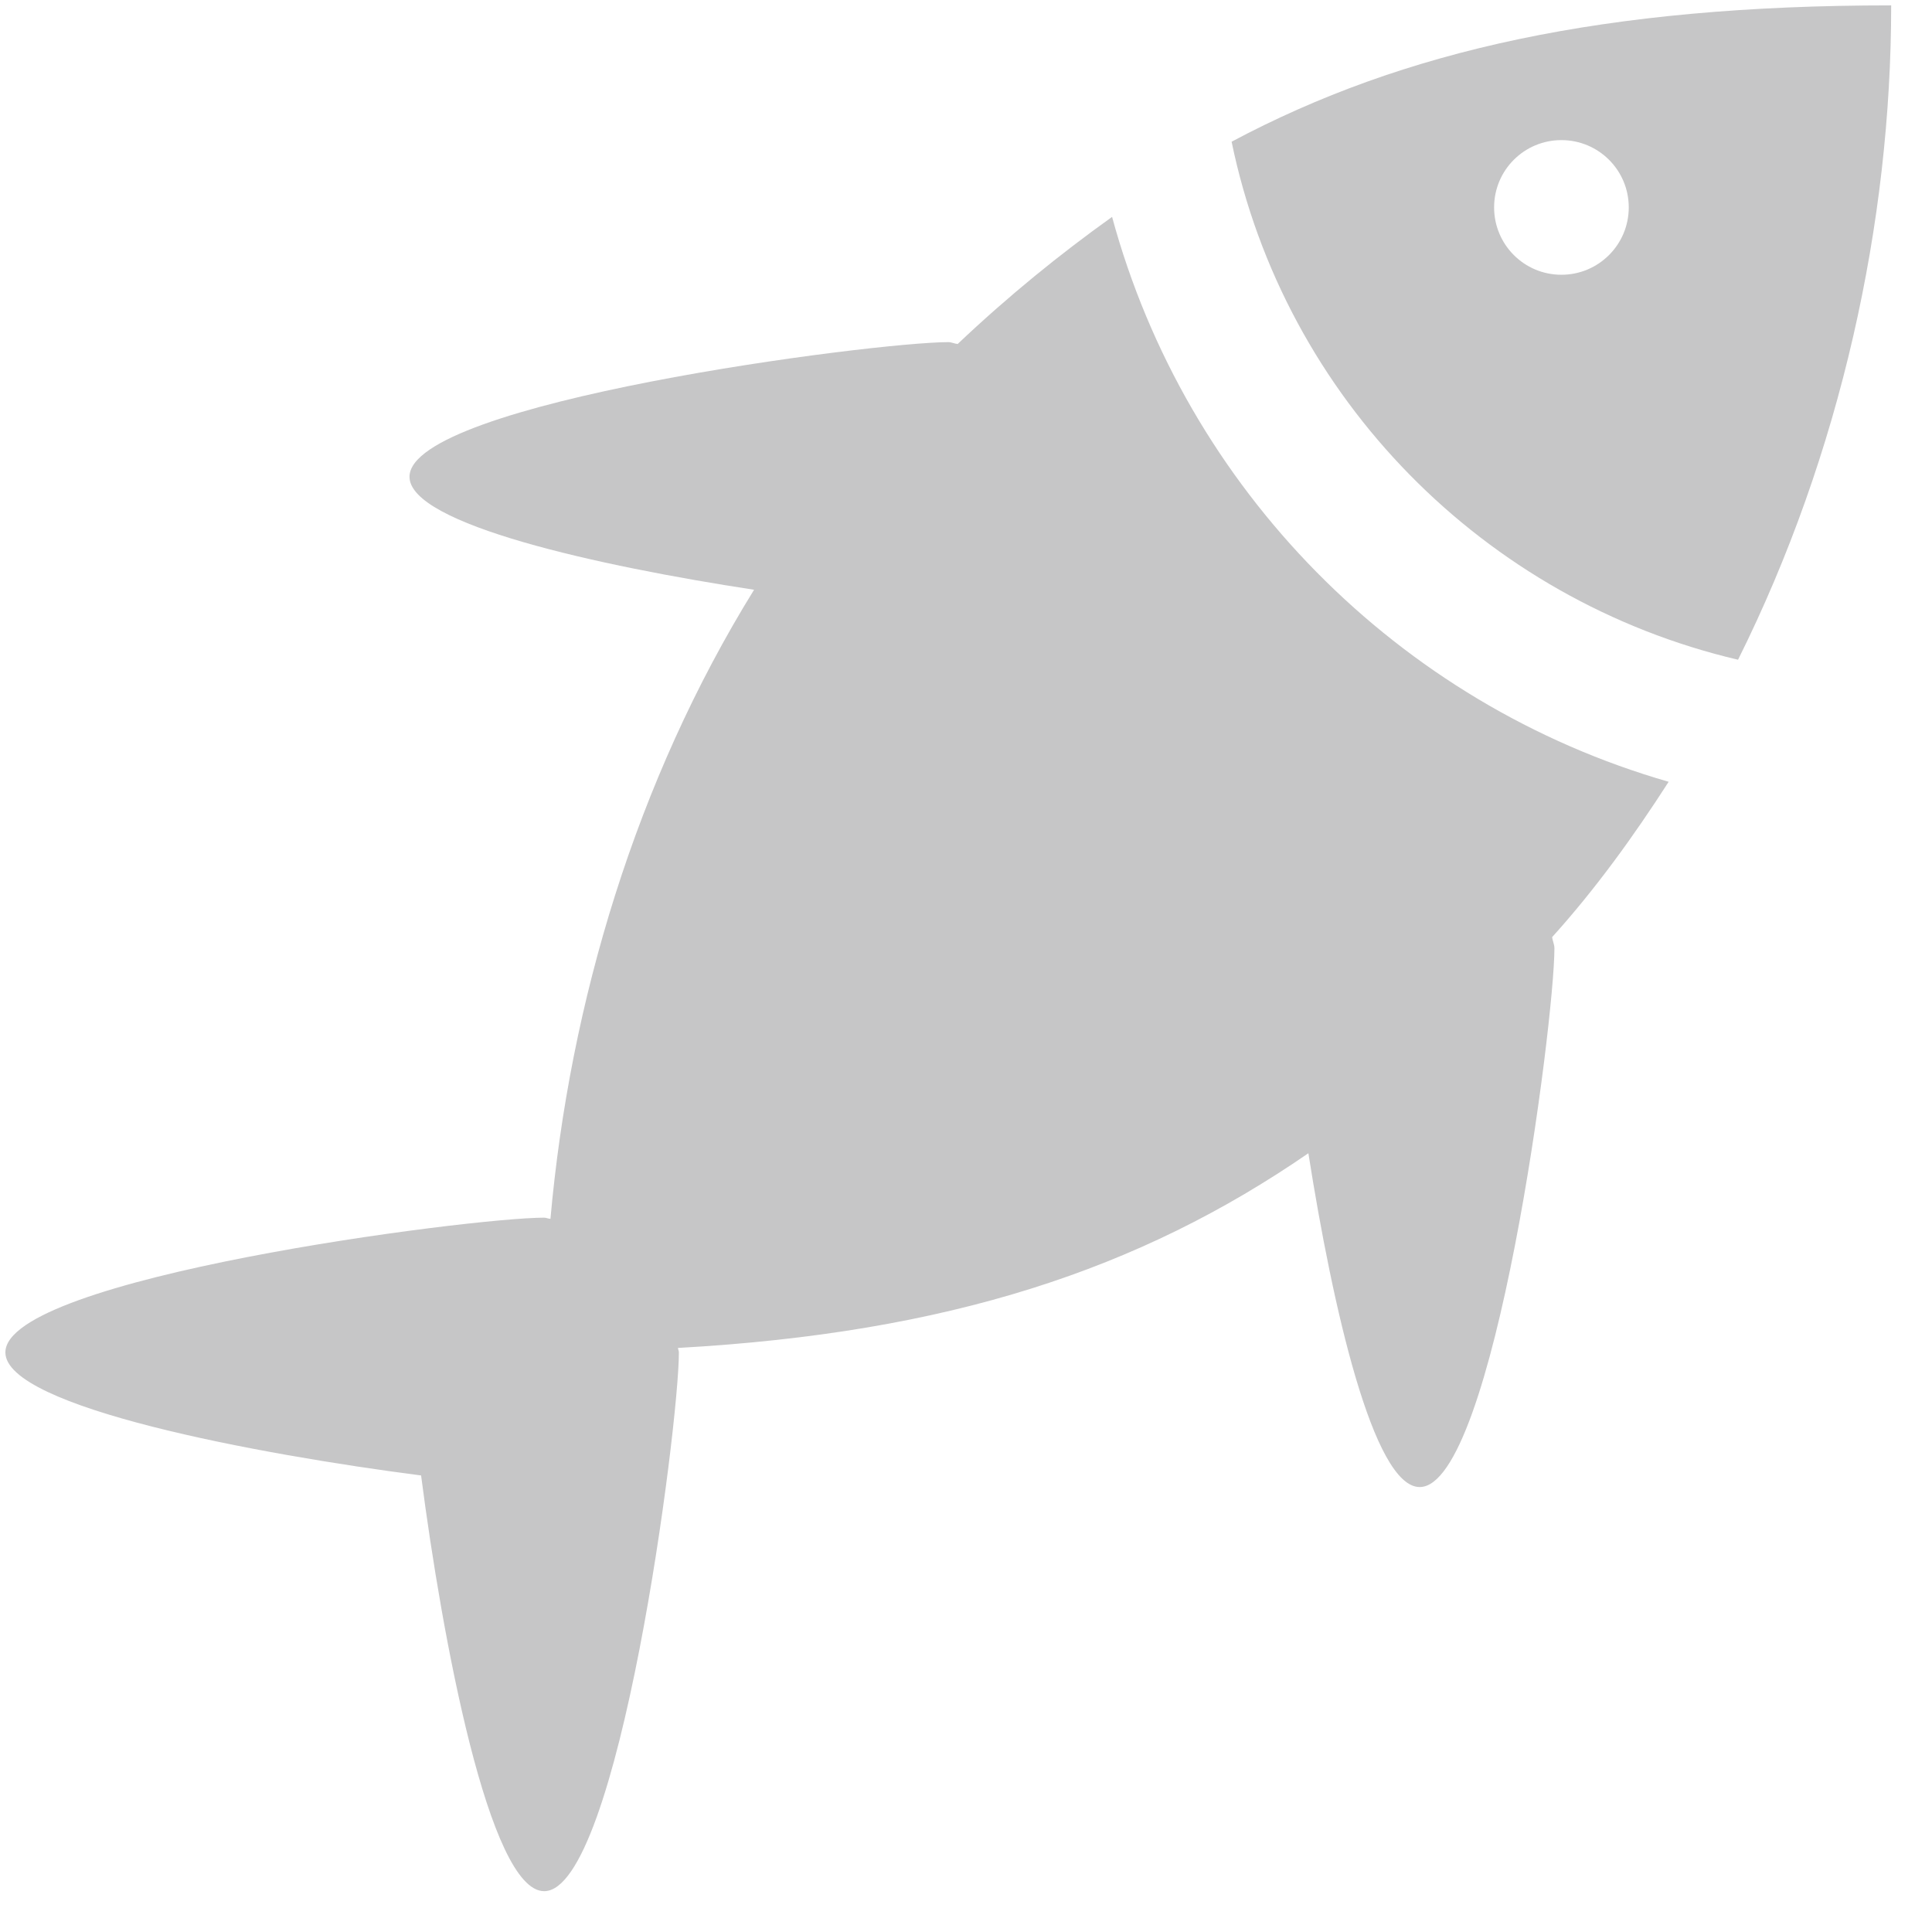
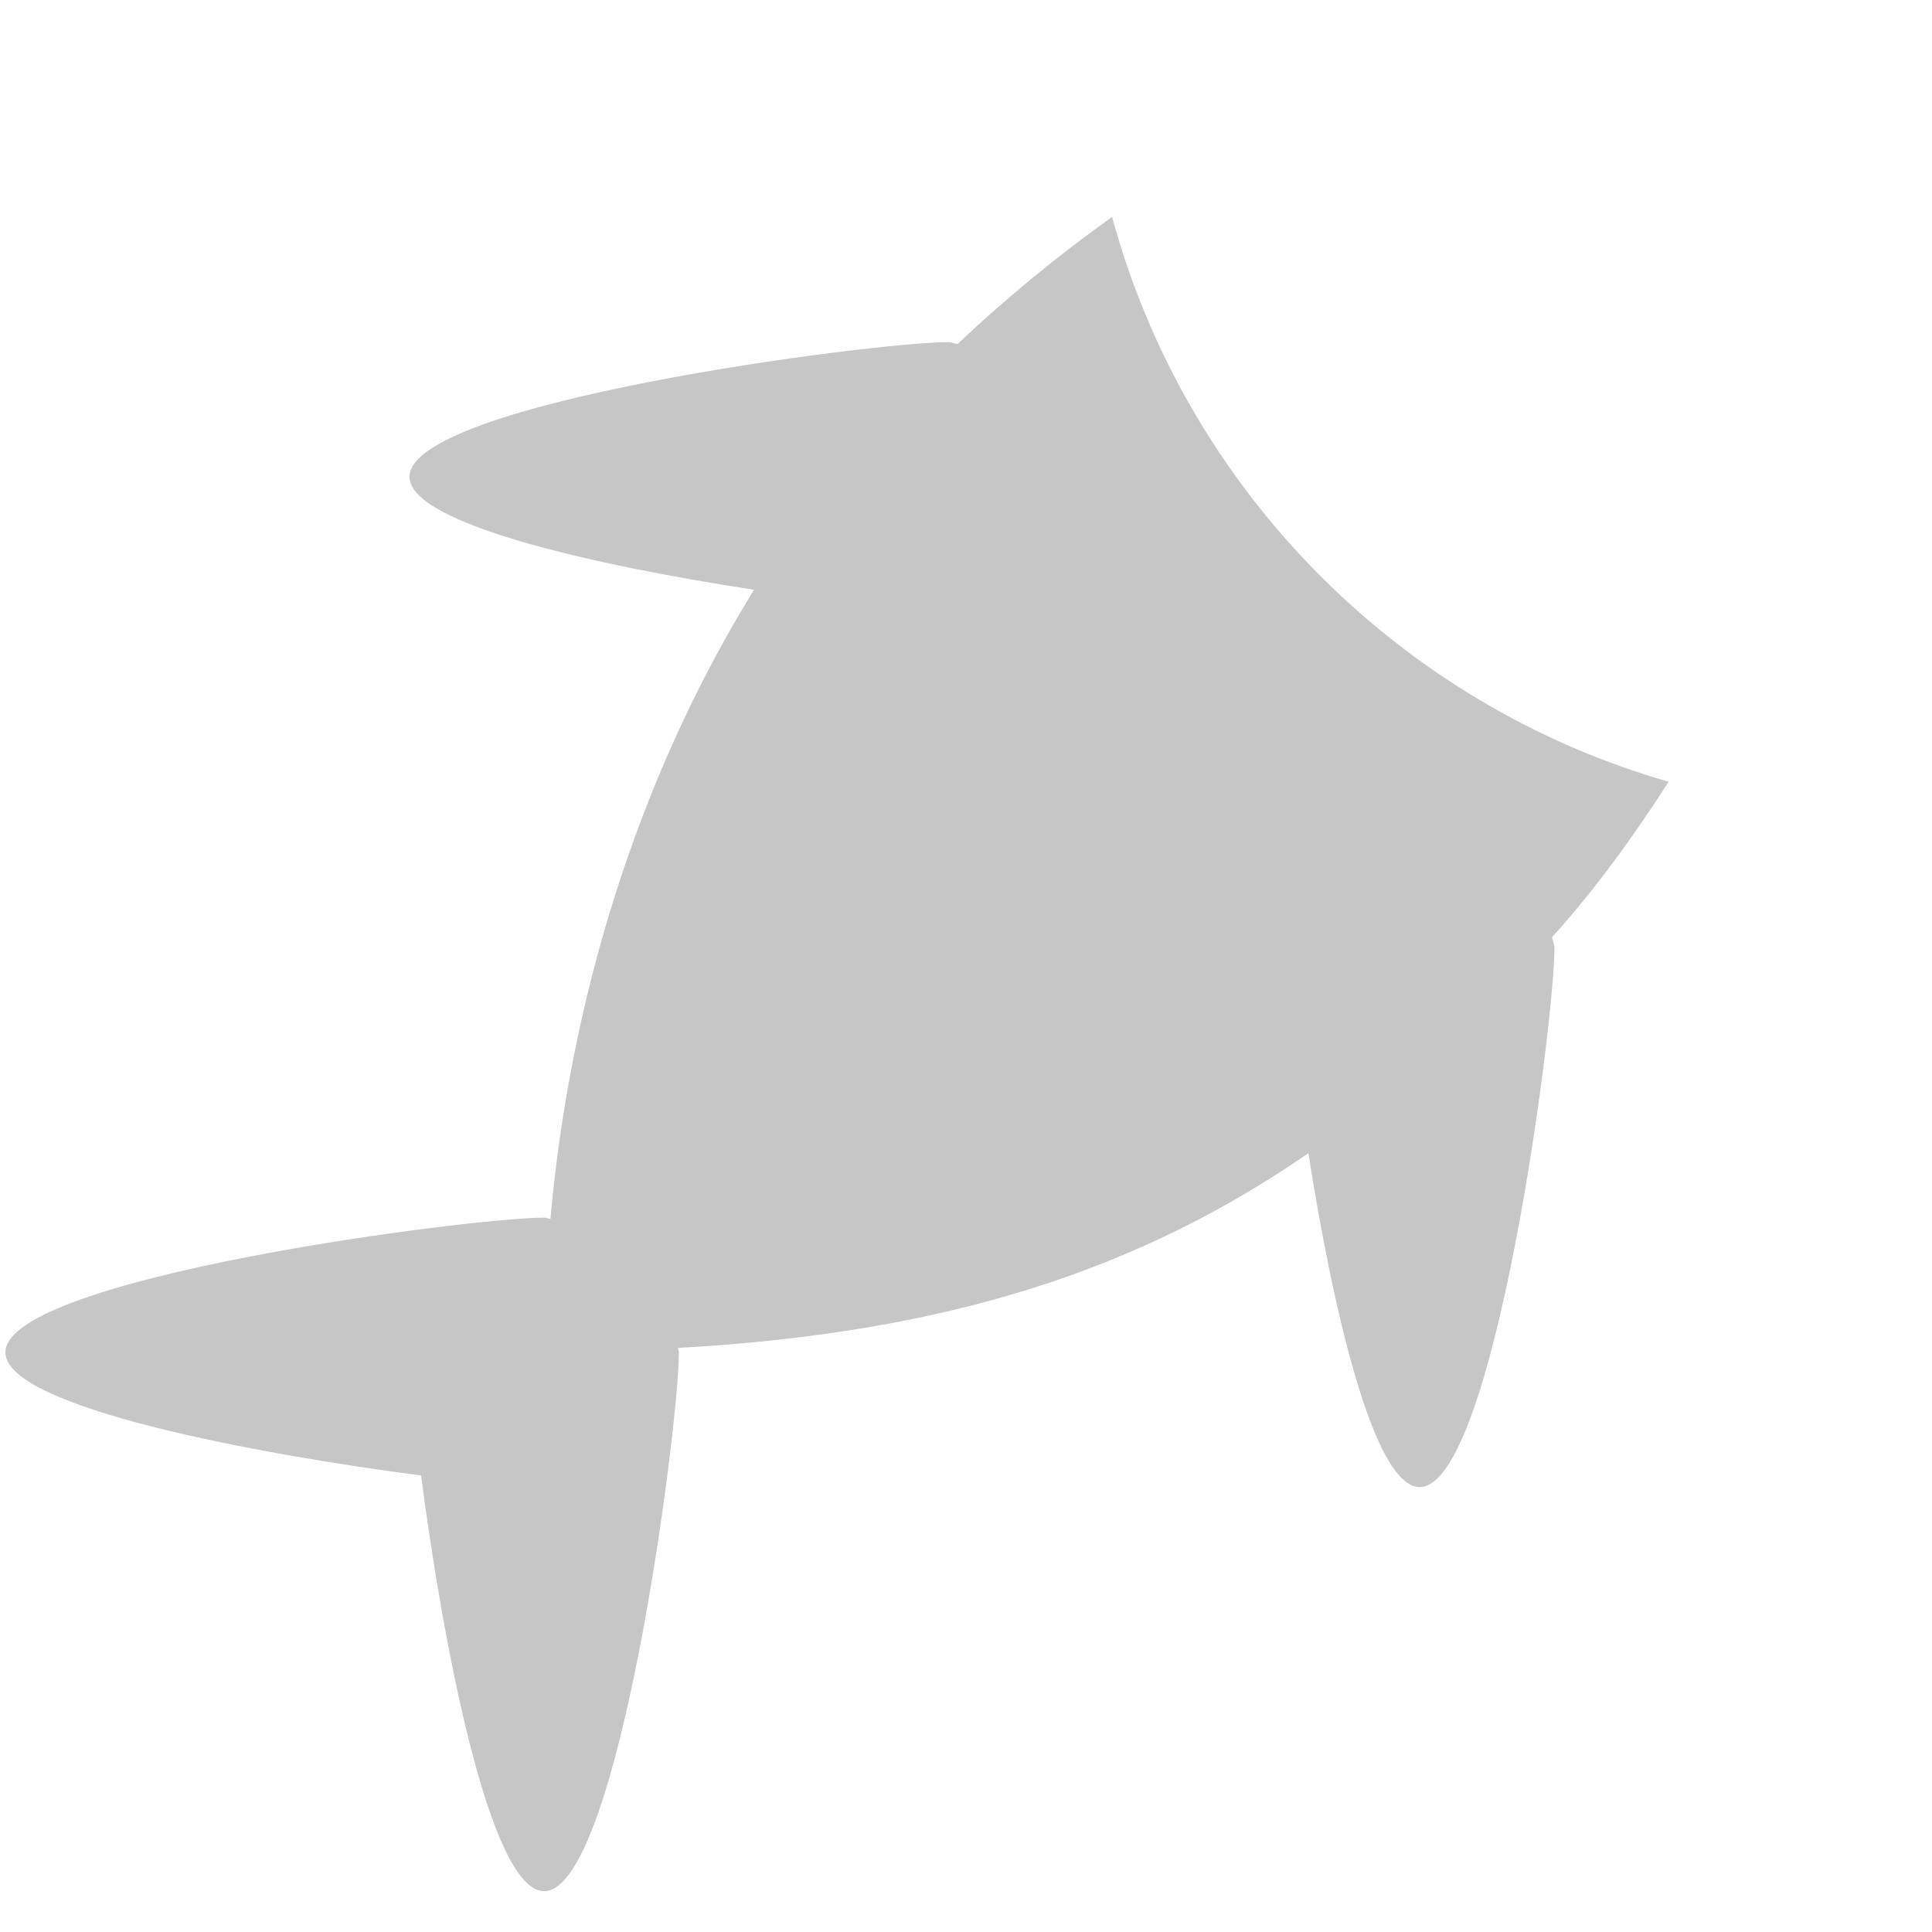
<svg xmlns="http://www.w3.org/2000/svg" width="23px" height="23px" viewBox="0 0 23 23" version="1.1">
  <title>fish</title>
  <desc>Created with Sketch.</desc>
  <defs />
  <g id="Desktop" stroke="none" stroke-width="1" fill="none" fill-rule="evenodd">
    <g id="Desktop-HP" transform="translate(-112, -1492)" fill="#C6C6C7">
      <g id="fish" transform="translate(112, 1492)">
        <path d="M13.239,2.582 C12.614,3.029 12.005,3.523 11.401,4.095 C11.363,4.092 11.329,4.073 11.289,4.073 C10.404,4.073 4.875,4.791 4.875,5.676 C4.875,6.241 7.12,6.737 8.977,7.021 C7.571,9.293 6.782,11.939 6.553,14.51 C6.526,14.509 6.504,14.496 6.478,14.496 C5.593,14.496 0.064,15.215 0.064,16.1 C0.064,16.754 3.079,17.315 5.013,17.565 C5.263,19.499 5.824,22.514 6.478,22.514 C7.363,22.514 8.082,16.985 8.082,16.1 C8.082,16.081 8.072,16.065 8.071,16.047 C11.294,15.867 13.565,15.114 15.576,13.729 C15.864,15.56 16.35,17.703 16.901,17.703 C17.786,17.703 18.505,12.174 18.505,11.289 C18.505,11.241 18.483,11.203 18.478,11.156 C18.997,10.581 19.448,9.955 19.865,9.307 C16.645,8.381 14.119,5.821 13.239,2.582 L13.239,2.582 Z" id="Fill-1" />
-         <path d="M14.662,1.687 C15.292,4.739 17.668,7.145 20.691,7.854 C21.913,5.402 22.514,2.651 22.514,0.064 C19.114,0.064 16.711,0.595 14.662,1.687 L14.662,1.687 Z M18.588,3.271 C18.145,3.271 17.787,2.912 17.787,2.469 C17.787,2.026 18.145,1.668 18.588,1.668 C19.031,1.668 19.39,2.026 19.39,2.469 C19.39,2.912 19.031,3.271 18.588,3.271 Z" id="Fill-2" />
      </g>
    </g>
  </g>
</svg>